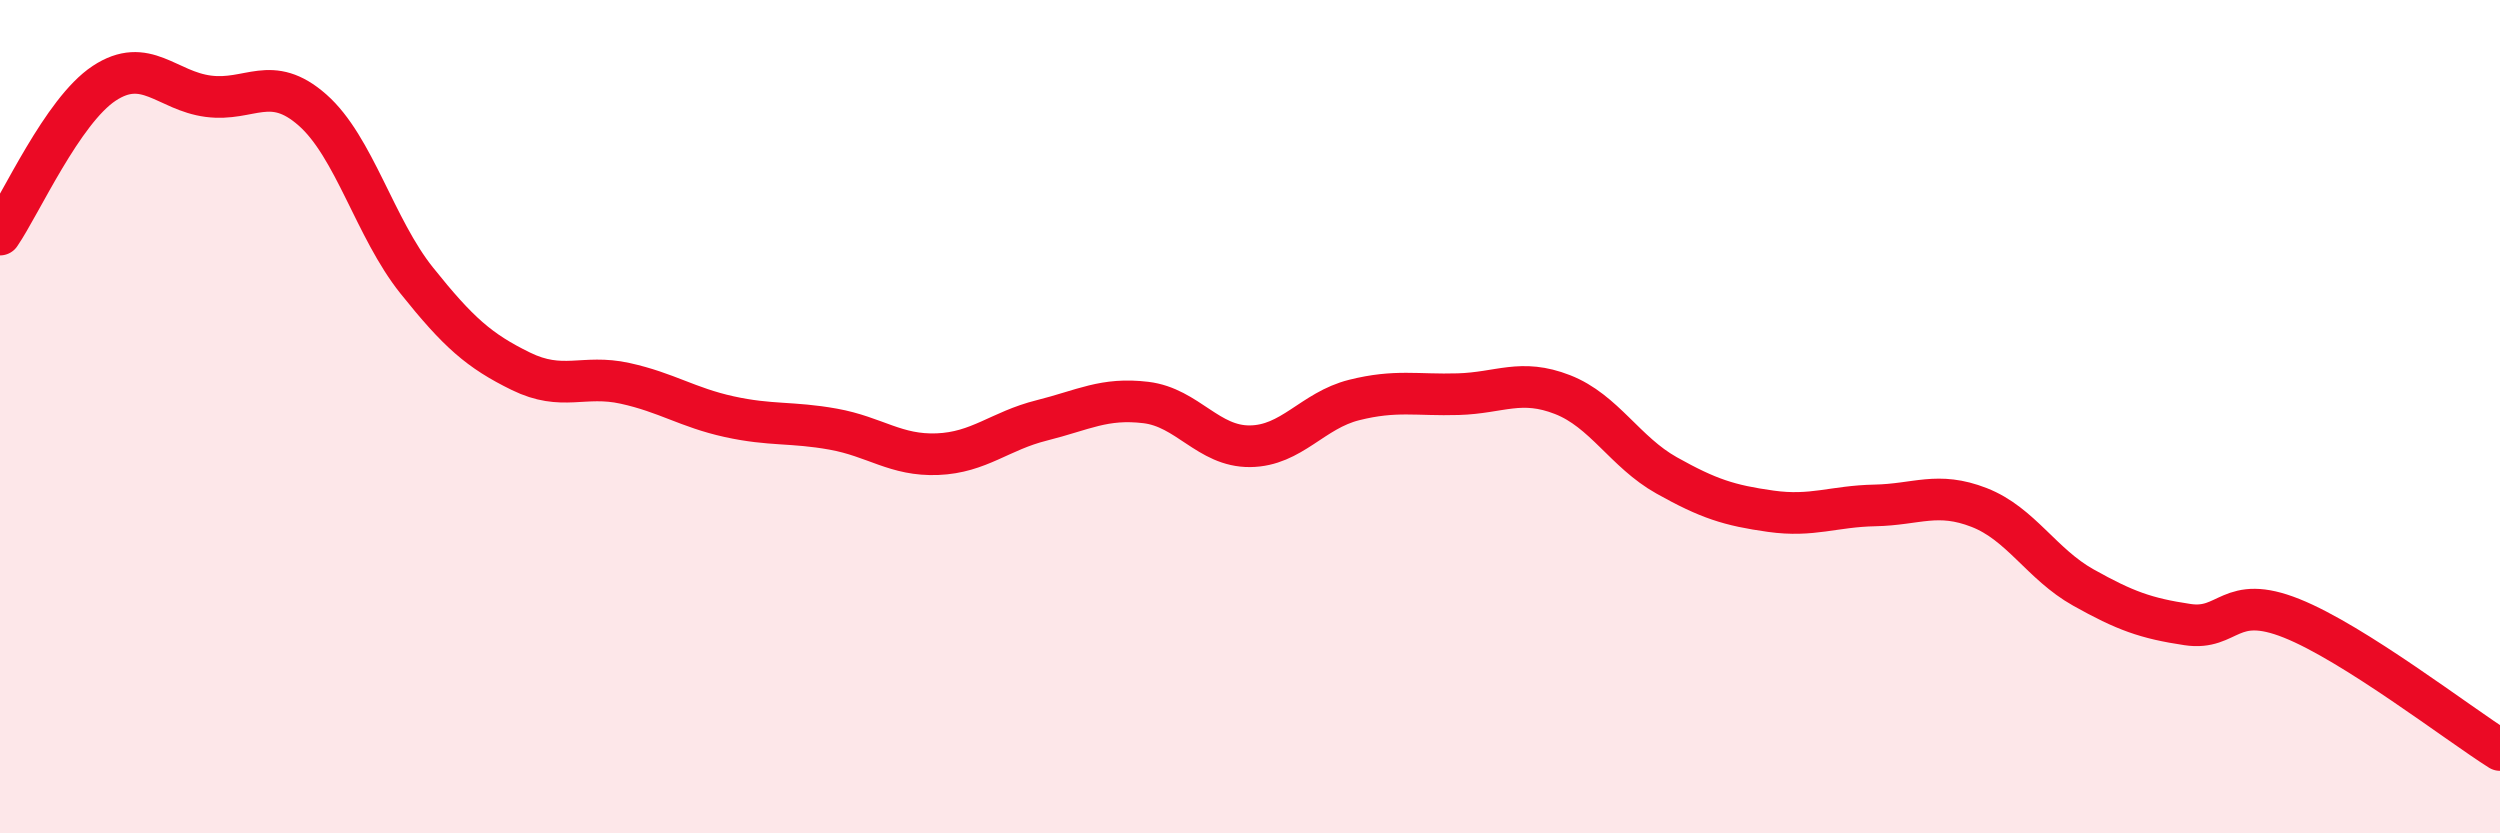
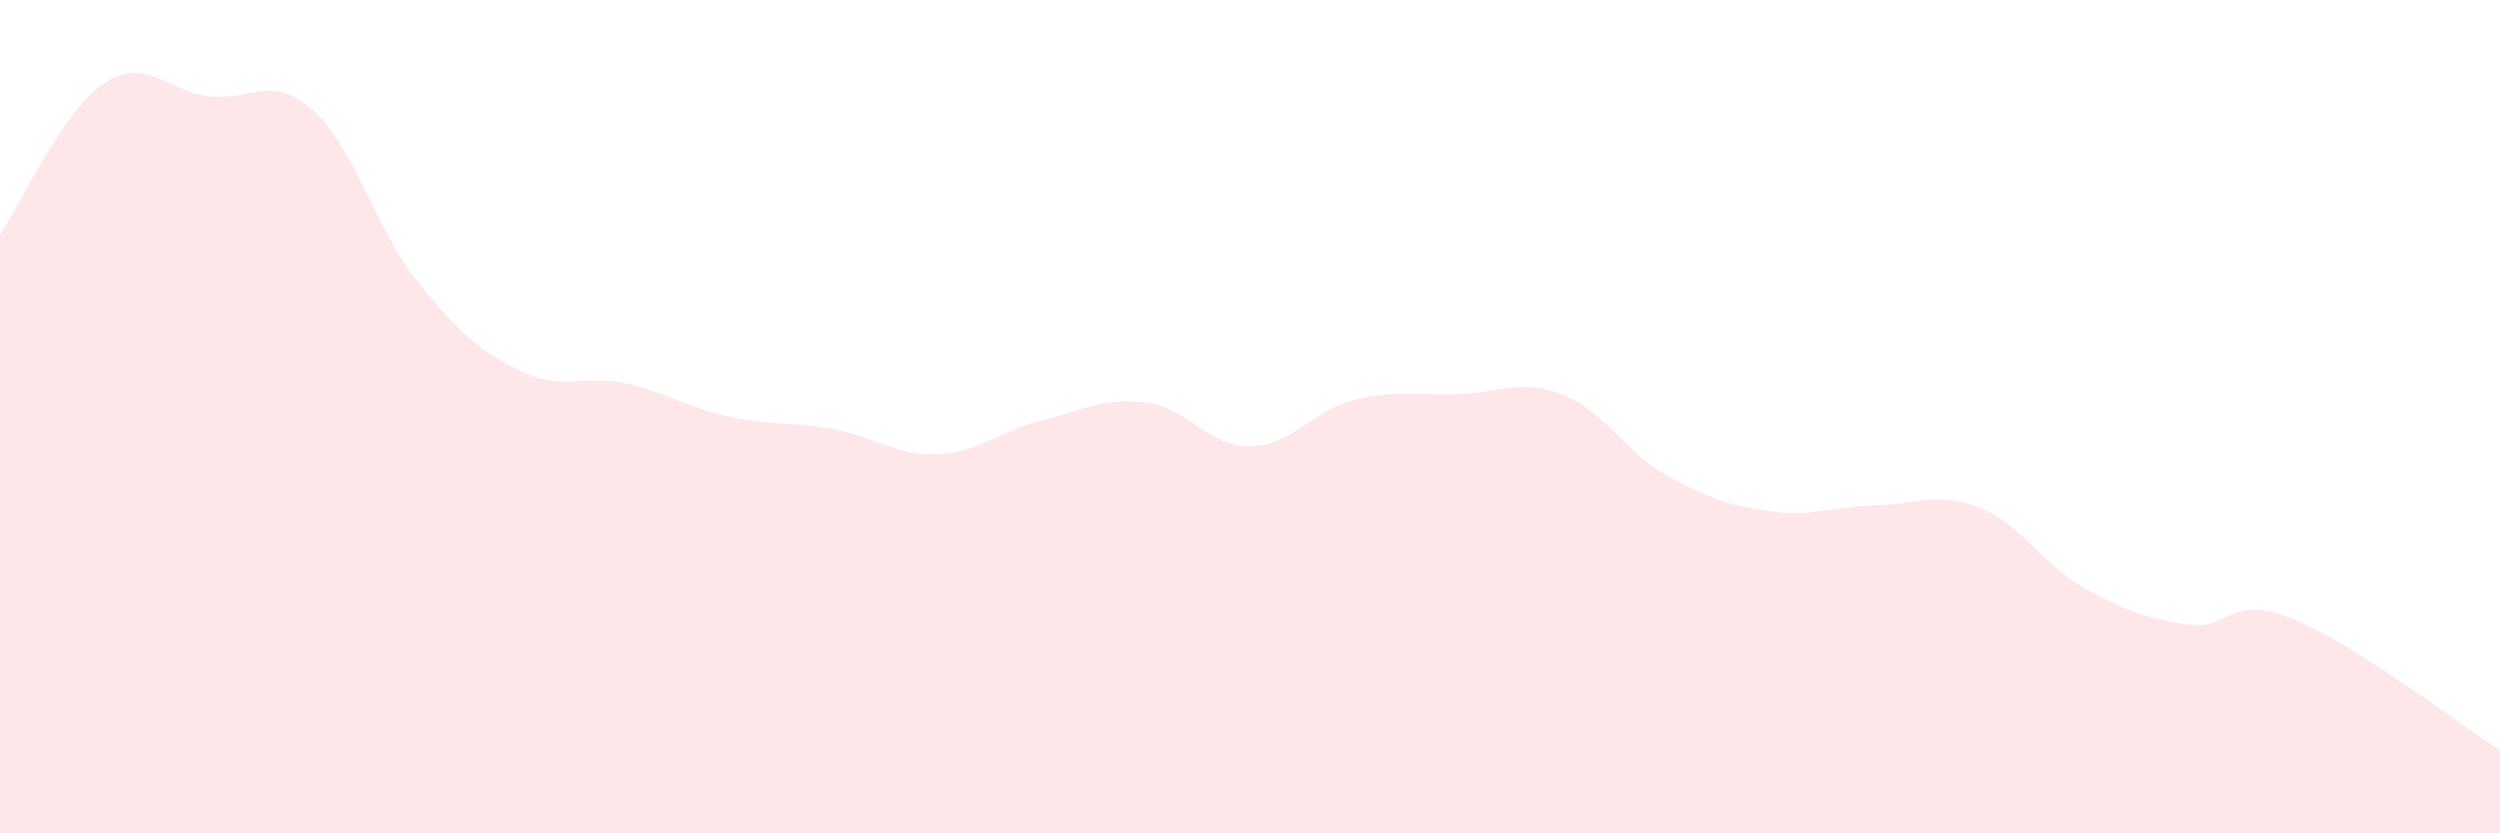
<svg xmlns="http://www.w3.org/2000/svg" width="60" height="20" viewBox="0 0 60 20">
  <path d="M 0,5.63 C 0.5,4.9 1.5,2.66 2.5,2 C 3.5,1.34 4,2.18 5,2.31 C 6,2.44 6.5,1.76 7.5,2.64 C 8.5,3.52 9,5.48 10,6.73 C 11,7.98 11.5,8.42 12.5,8.91 C 13.5,9.4 14,8.98 15,9.2 C 16,9.42 16.5,9.78 17.5,10 C 18.5,10.22 19,10.12 20,10.3 C 21,10.48 21.5,10.94 22.5,10.9 C 23.5,10.86 24,10.34 25,10.09 C 26,9.84 26.5,9.54 27.5,9.66 C 28.5,9.78 29,10.72 30,10.71 C 31,10.7 31.5,9.85 32.5,9.6 C 33.5,9.35 34,9.49 35,9.46 C 36,9.43 36.5,9.08 37.5,9.47 C 38.5,9.86 39,10.85 40,11.41 C 41,11.97 41.5,12.13 42.5,12.27 C 43.5,12.41 44,12.15 45,12.13 C 46,12.11 46.5,11.79 47.5,12.18 C 48.5,12.57 49,13.54 50,14.1 C 51,14.66 51.5,14.84 52.5,14.99 C 53.5,15.14 53.5,14.24 55,14.84 C 56.5,15.44 59,17.37 60,18L60 20L0 20Z" fill="#EB0A25" opacity="0.1" stroke-linecap="round" stroke-linejoin="round" />
-   <path d="M 0,5.63 C 0.5,4.9 1.5,2.66 2.5,2 C 3.5,1.34 4,2.18 5,2.31 C 6,2.44 6.5,1.76 7.5,2.64 C 8.5,3.52 9,5.48 10,6.73 C 11,7.98 11.5,8.42 12.5,8.91 C 13.5,9.4 14,8.98 15,9.2 C 16,9.42 16.5,9.78 17.5,10 C 18.5,10.22 19,10.12 20,10.3 C 21,10.48 21.5,10.94 22.5,10.9 C 23.5,10.86 24,10.34 25,10.09 C 26,9.84 26.5,9.54 27.5,9.66 C 28.5,9.78 29,10.72 30,10.71 C 31,10.7 31.5,9.85 32.5,9.6 C 33.5,9.35 34,9.49 35,9.46 C 36,9.43 36.5,9.08 37.5,9.47 C 38.5,9.86 39,10.85 40,11.41 C 41,11.97 41.5,12.13 42.5,12.27 C 43.5,12.41 44,12.15 45,12.13 C 46,12.11 46.5,11.79 47.5,12.18 C 48.5,12.57 49,13.54 50,14.1 C 51,14.66 51.5,14.84 52.5,14.99 C 53.5,15.14 53.5,14.24 55,14.84 C 56.5,15.44 59,17.37 60,18" stroke="#EB0A25" stroke-width="1" fill="none" stroke-linecap="round" stroke-linejoin="round" />
</svg>